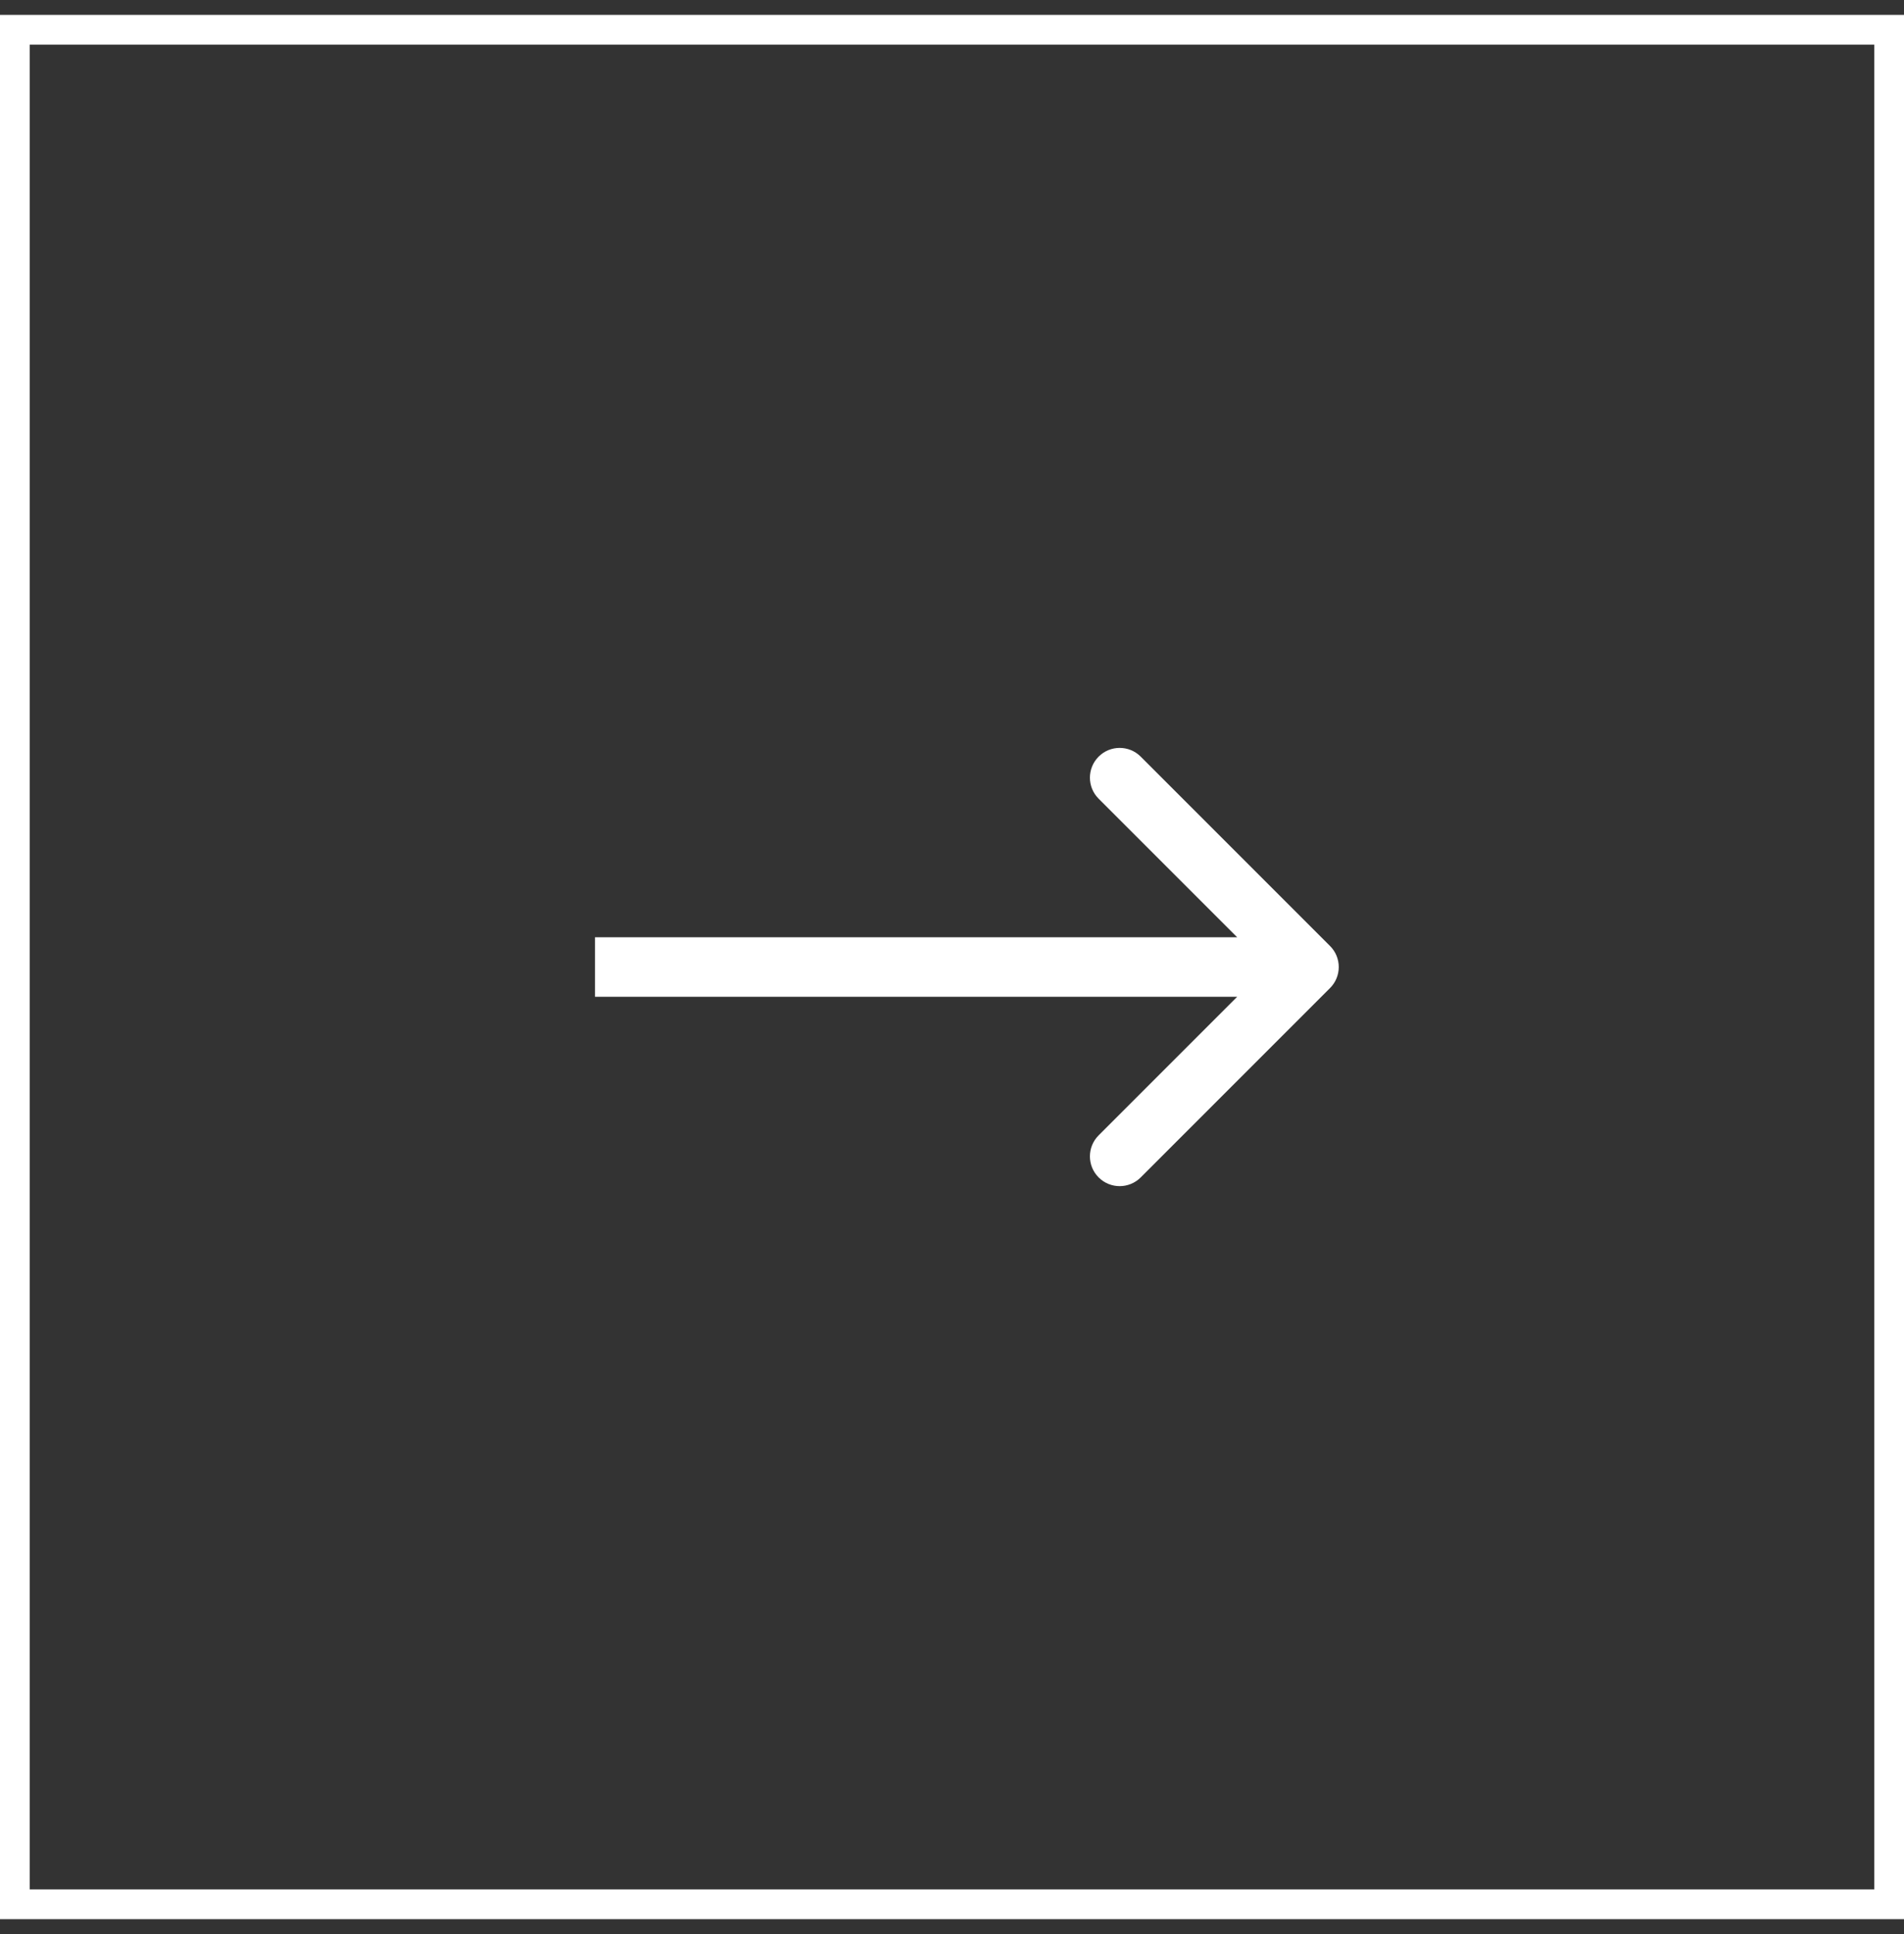
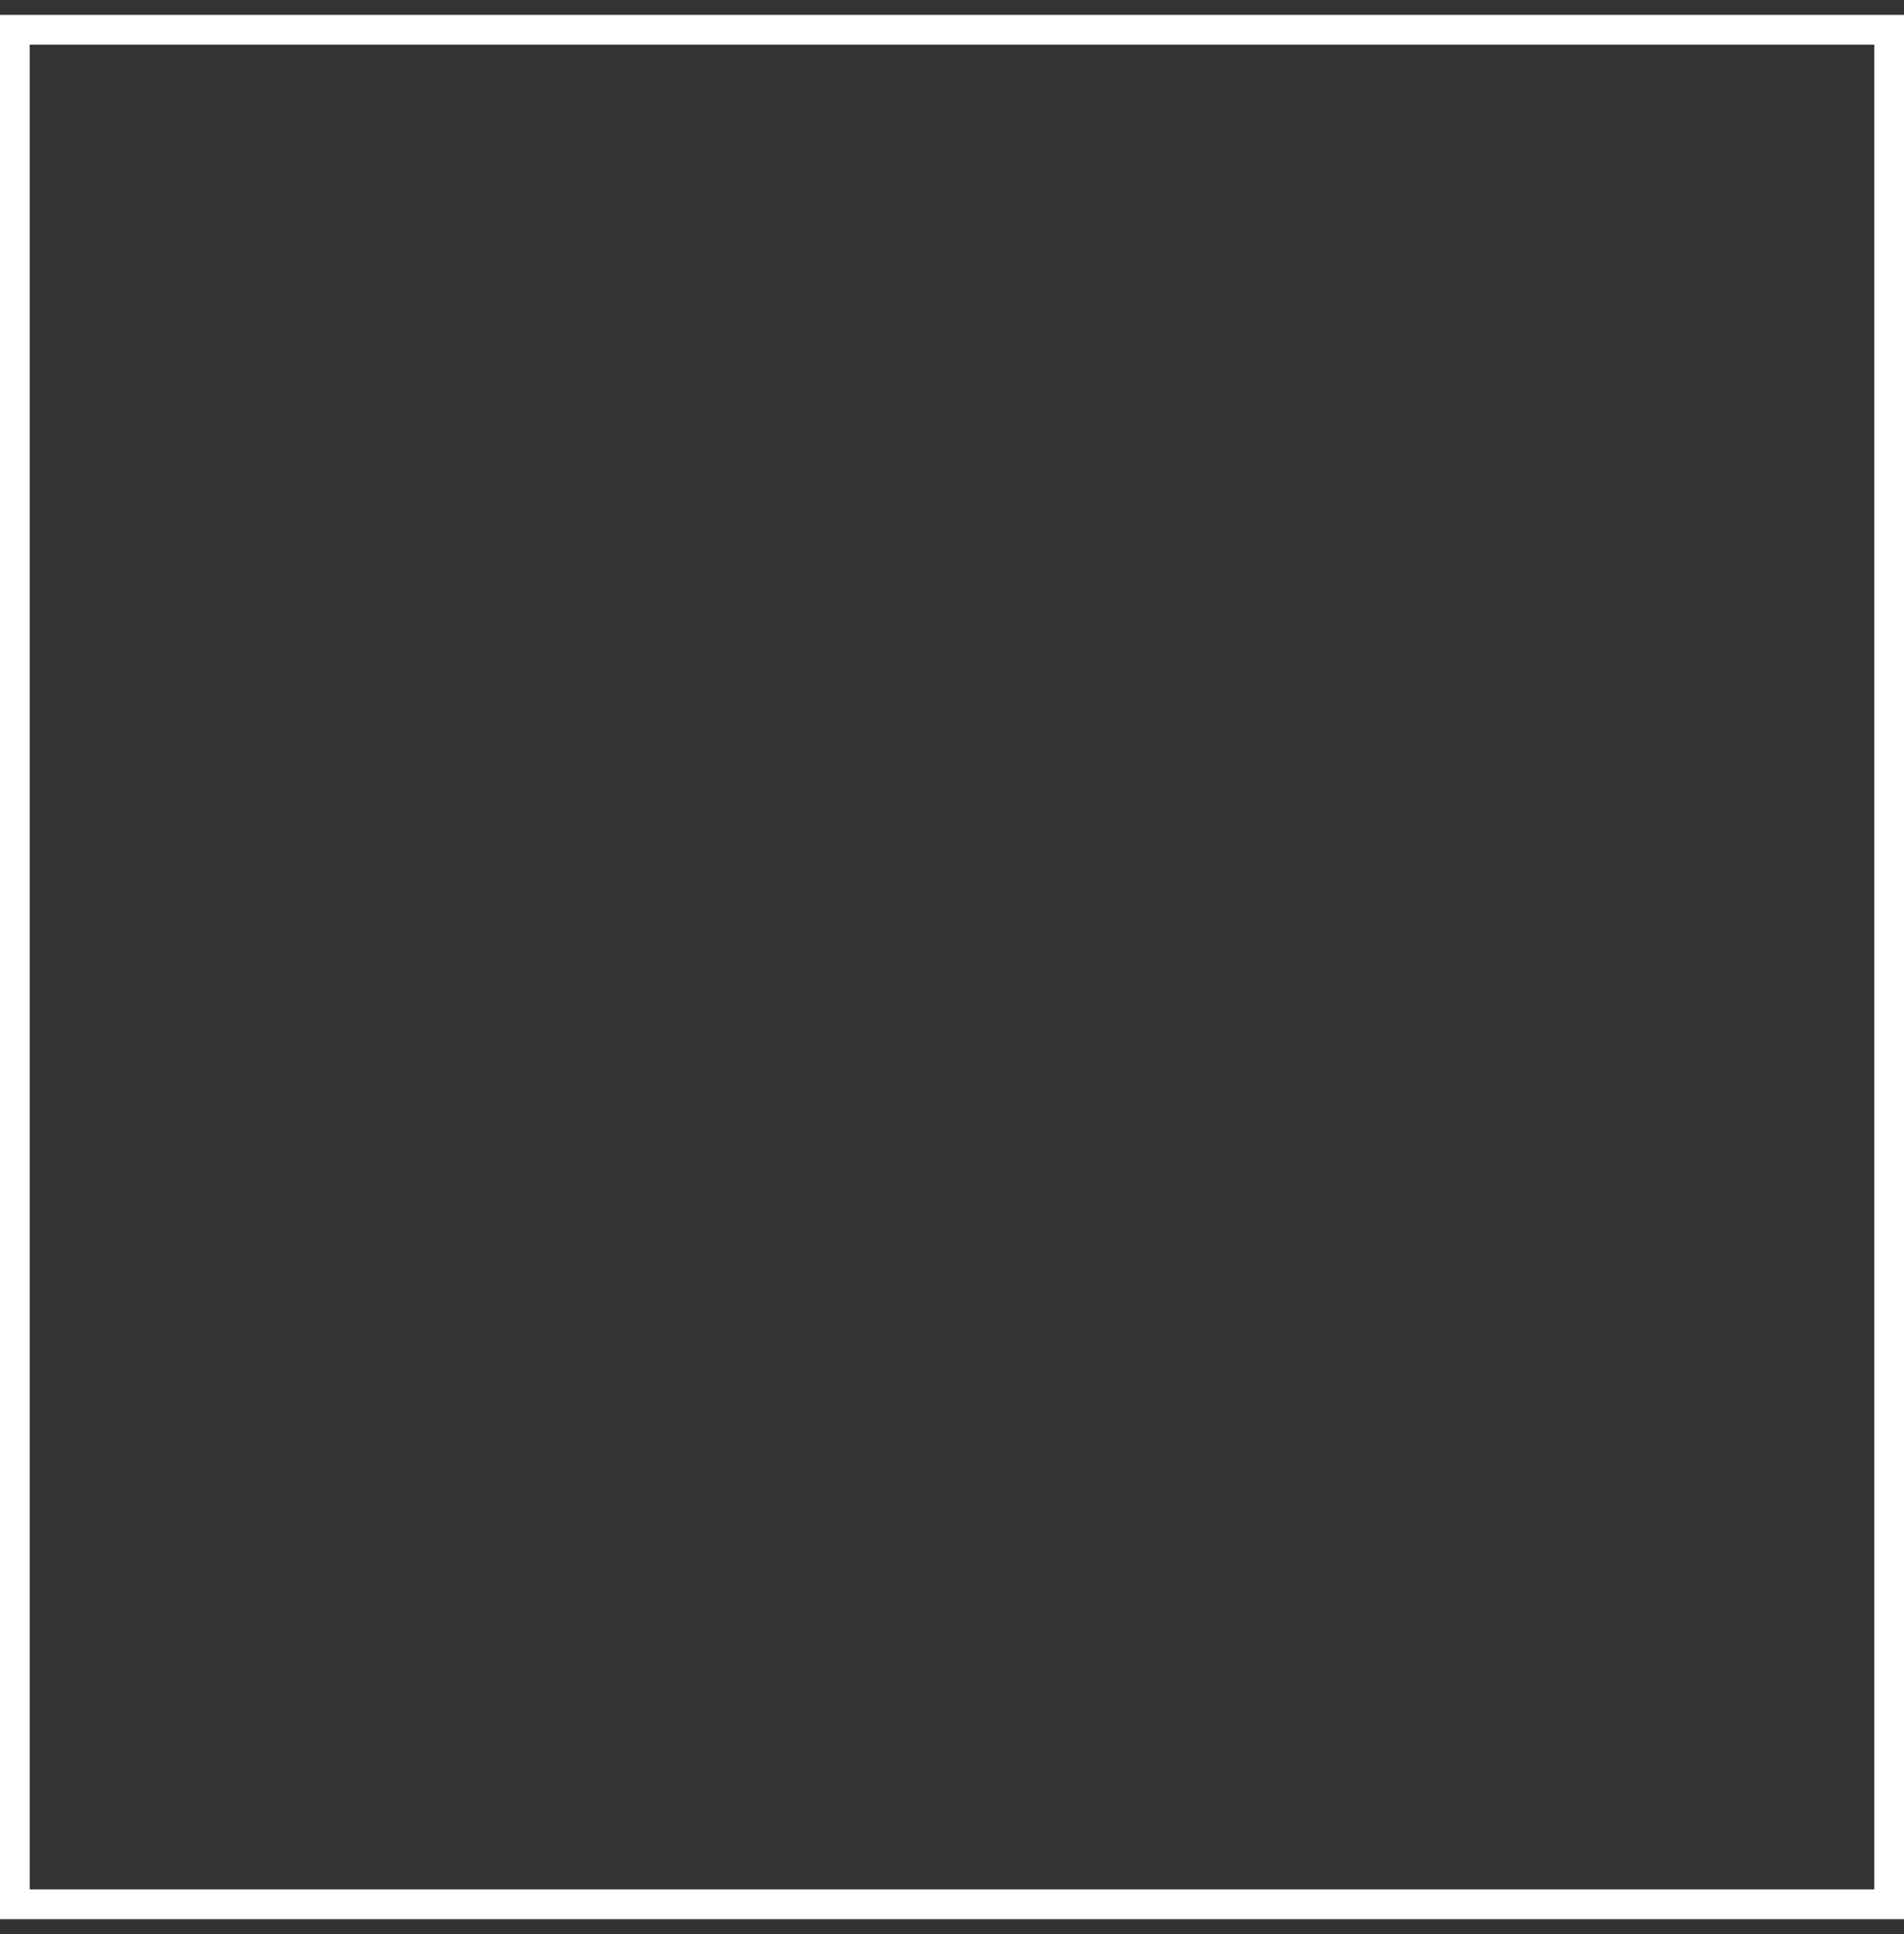
<svg xmlns="http://www.w3.org/2000/svg" width="64" height="65" viewBox="0 0 64 65" fill="none">
  <rect x="0" y="0" width="64" height="65" fill="#333333" stroke="none" />
  <rect x="0.5" y="1" width="63" height="63" stroke="white" />
-   <path d="M44.707 33.207C45.098 32.817 45.098 32.183 44.707 31.793L38.343 25.429C37.953 25.038 37.319 25.038 36.929 25.429C36.538 25.82 36.538 26.453 36.929 26.843L42.586 32.5L36.929 38.157C36.538 38.547 36.538 39.181 36.929 39.571C37.319 39.962 37.953 39.962 38.343 39.571L44.707 33.207ZM20 32.5V33.5H44V32.5V31.5H20V32.5Z" fill="white" />
</svg>